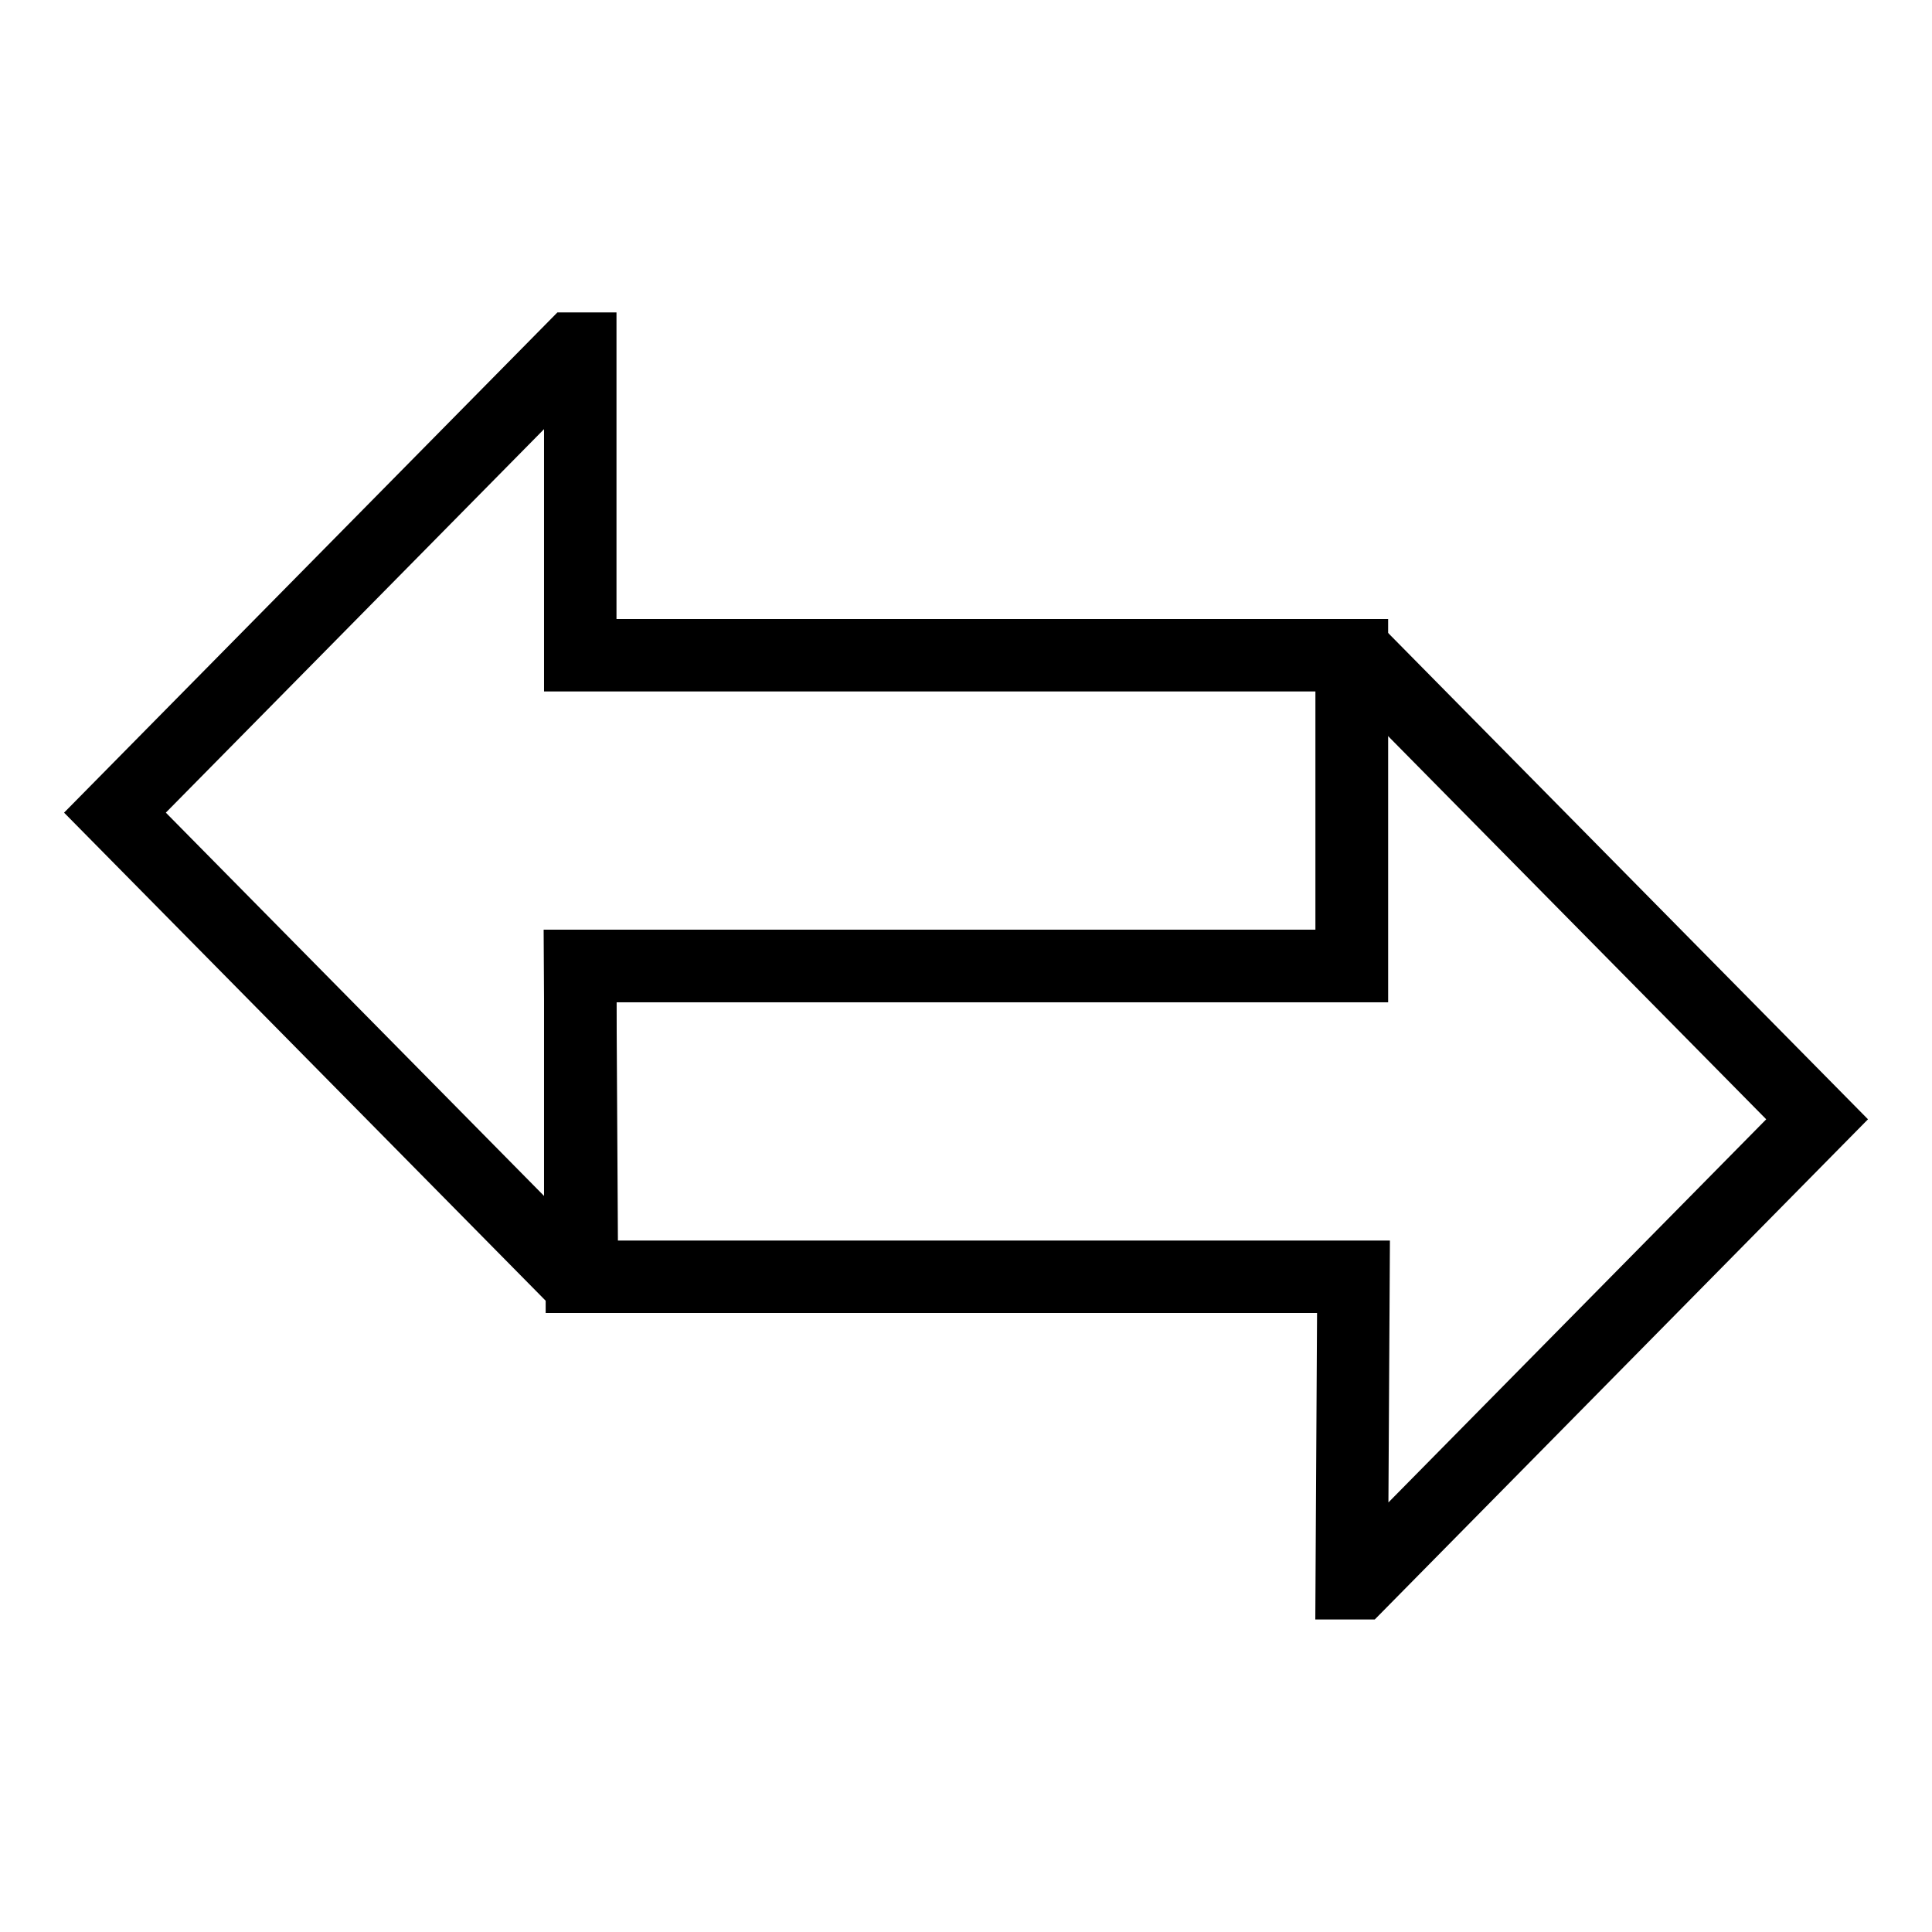
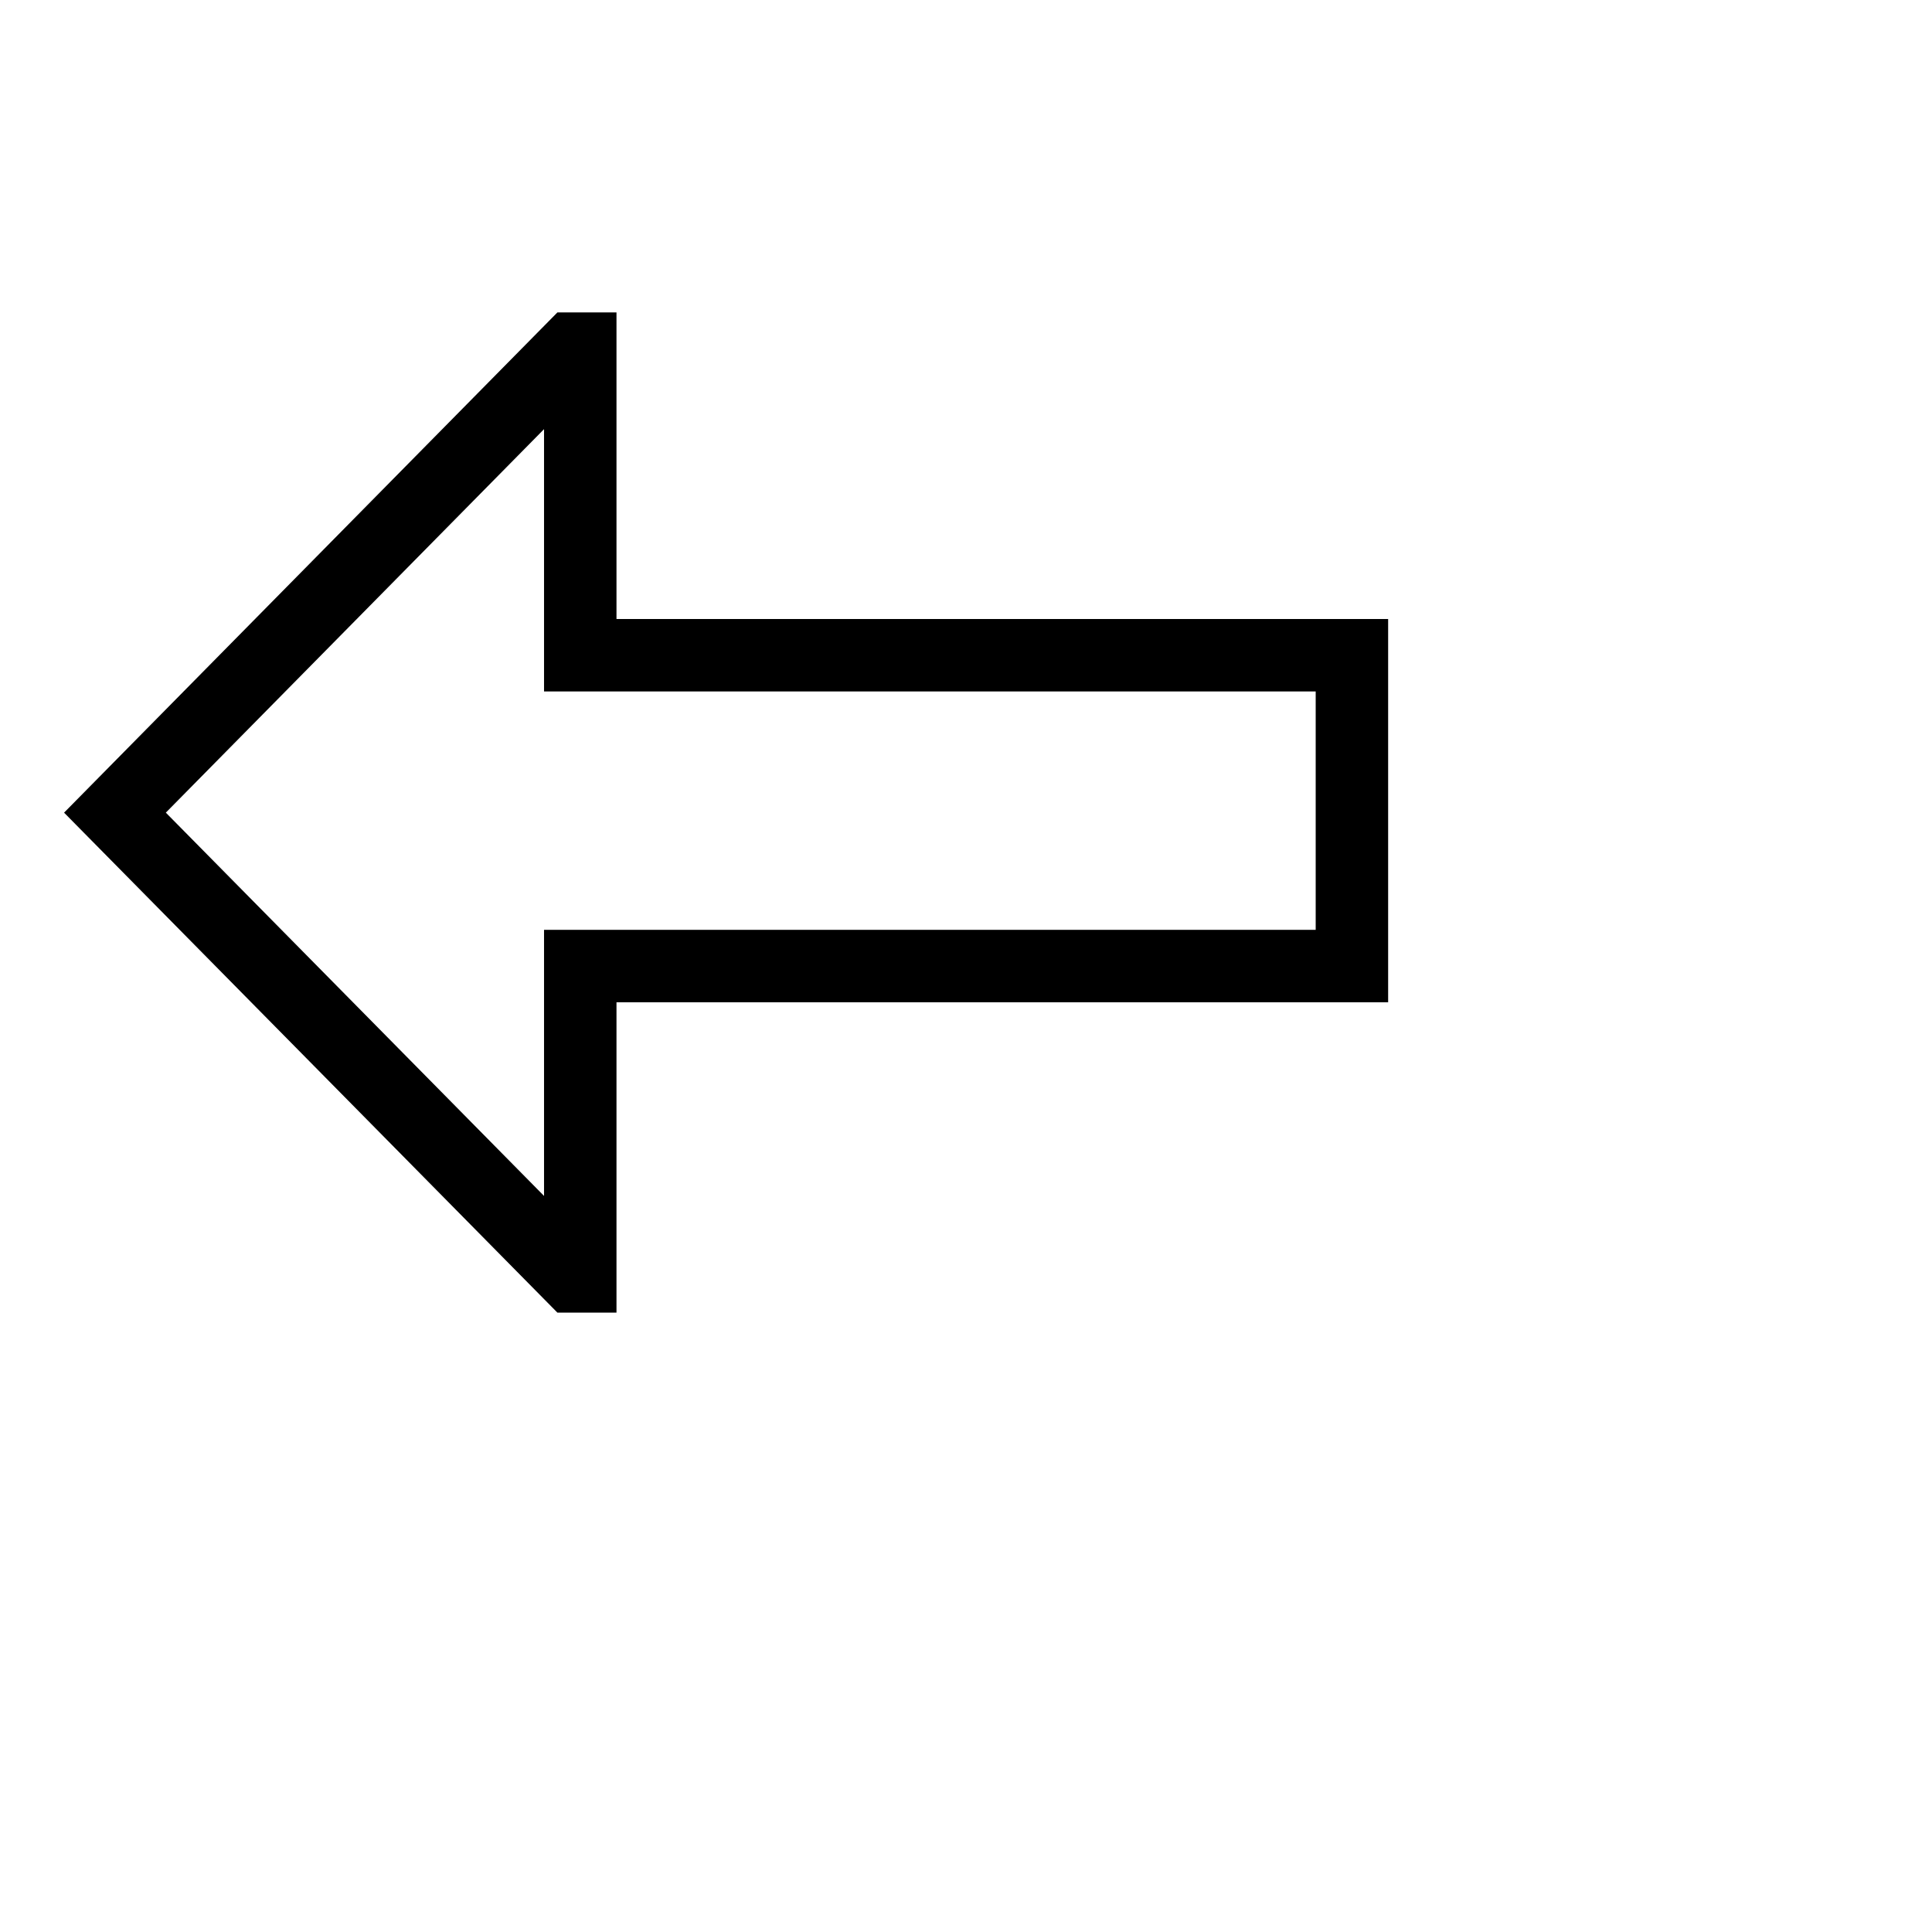
<svg xmlns="http://www.w3.org/2000/svg" width="32" height="32" viewBox="0 0 32 32" fill="none">
  <path d="M9.483 5.775L1.904 13.46L9.483 21.141H9.611V16.001H22.392V10.853H9.611V5.775H9.483Z" stroke="black" stroke-width="1.2" stroke-miterlimit="10" />
-   <path d="M22.519 26.224L30.097 18.539L22.519 10.859H22.389V15.998H9.608L9.638 21.146V21.147H22.418L22.389 26.224H22.519Z" stroke="black" stroke-width="1.2" stroke-miterlimit="10" />
</svg>